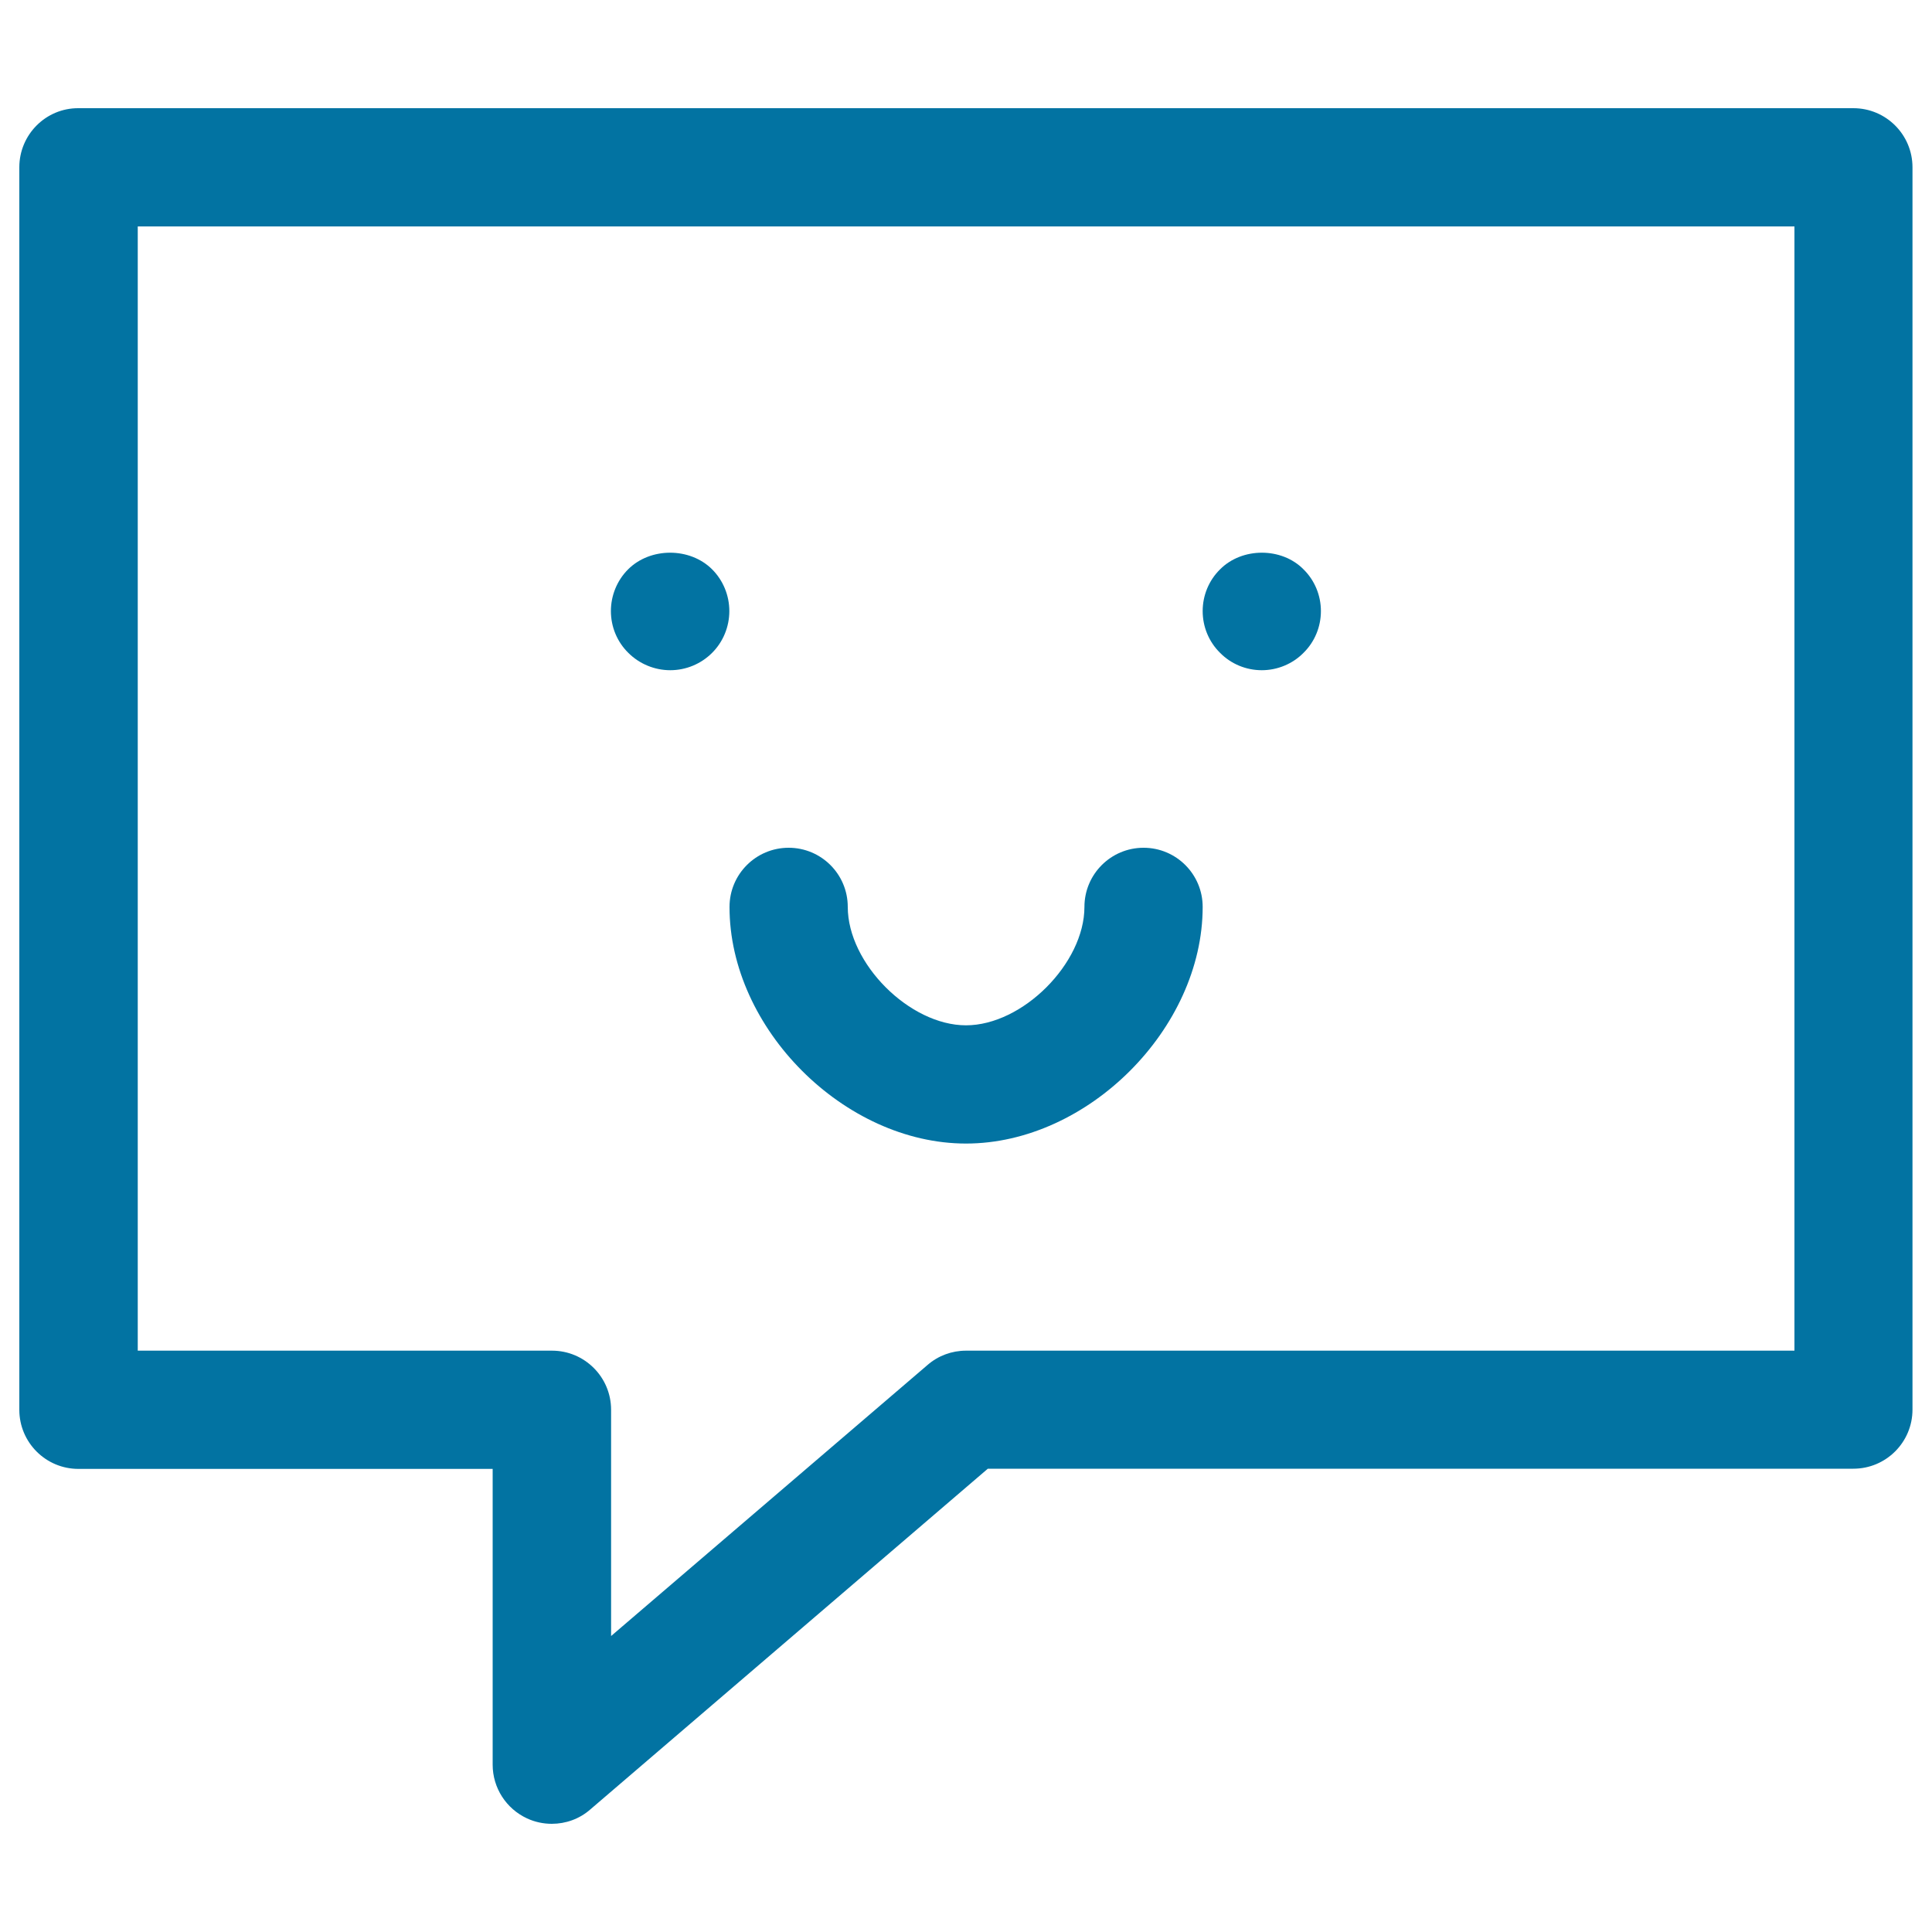
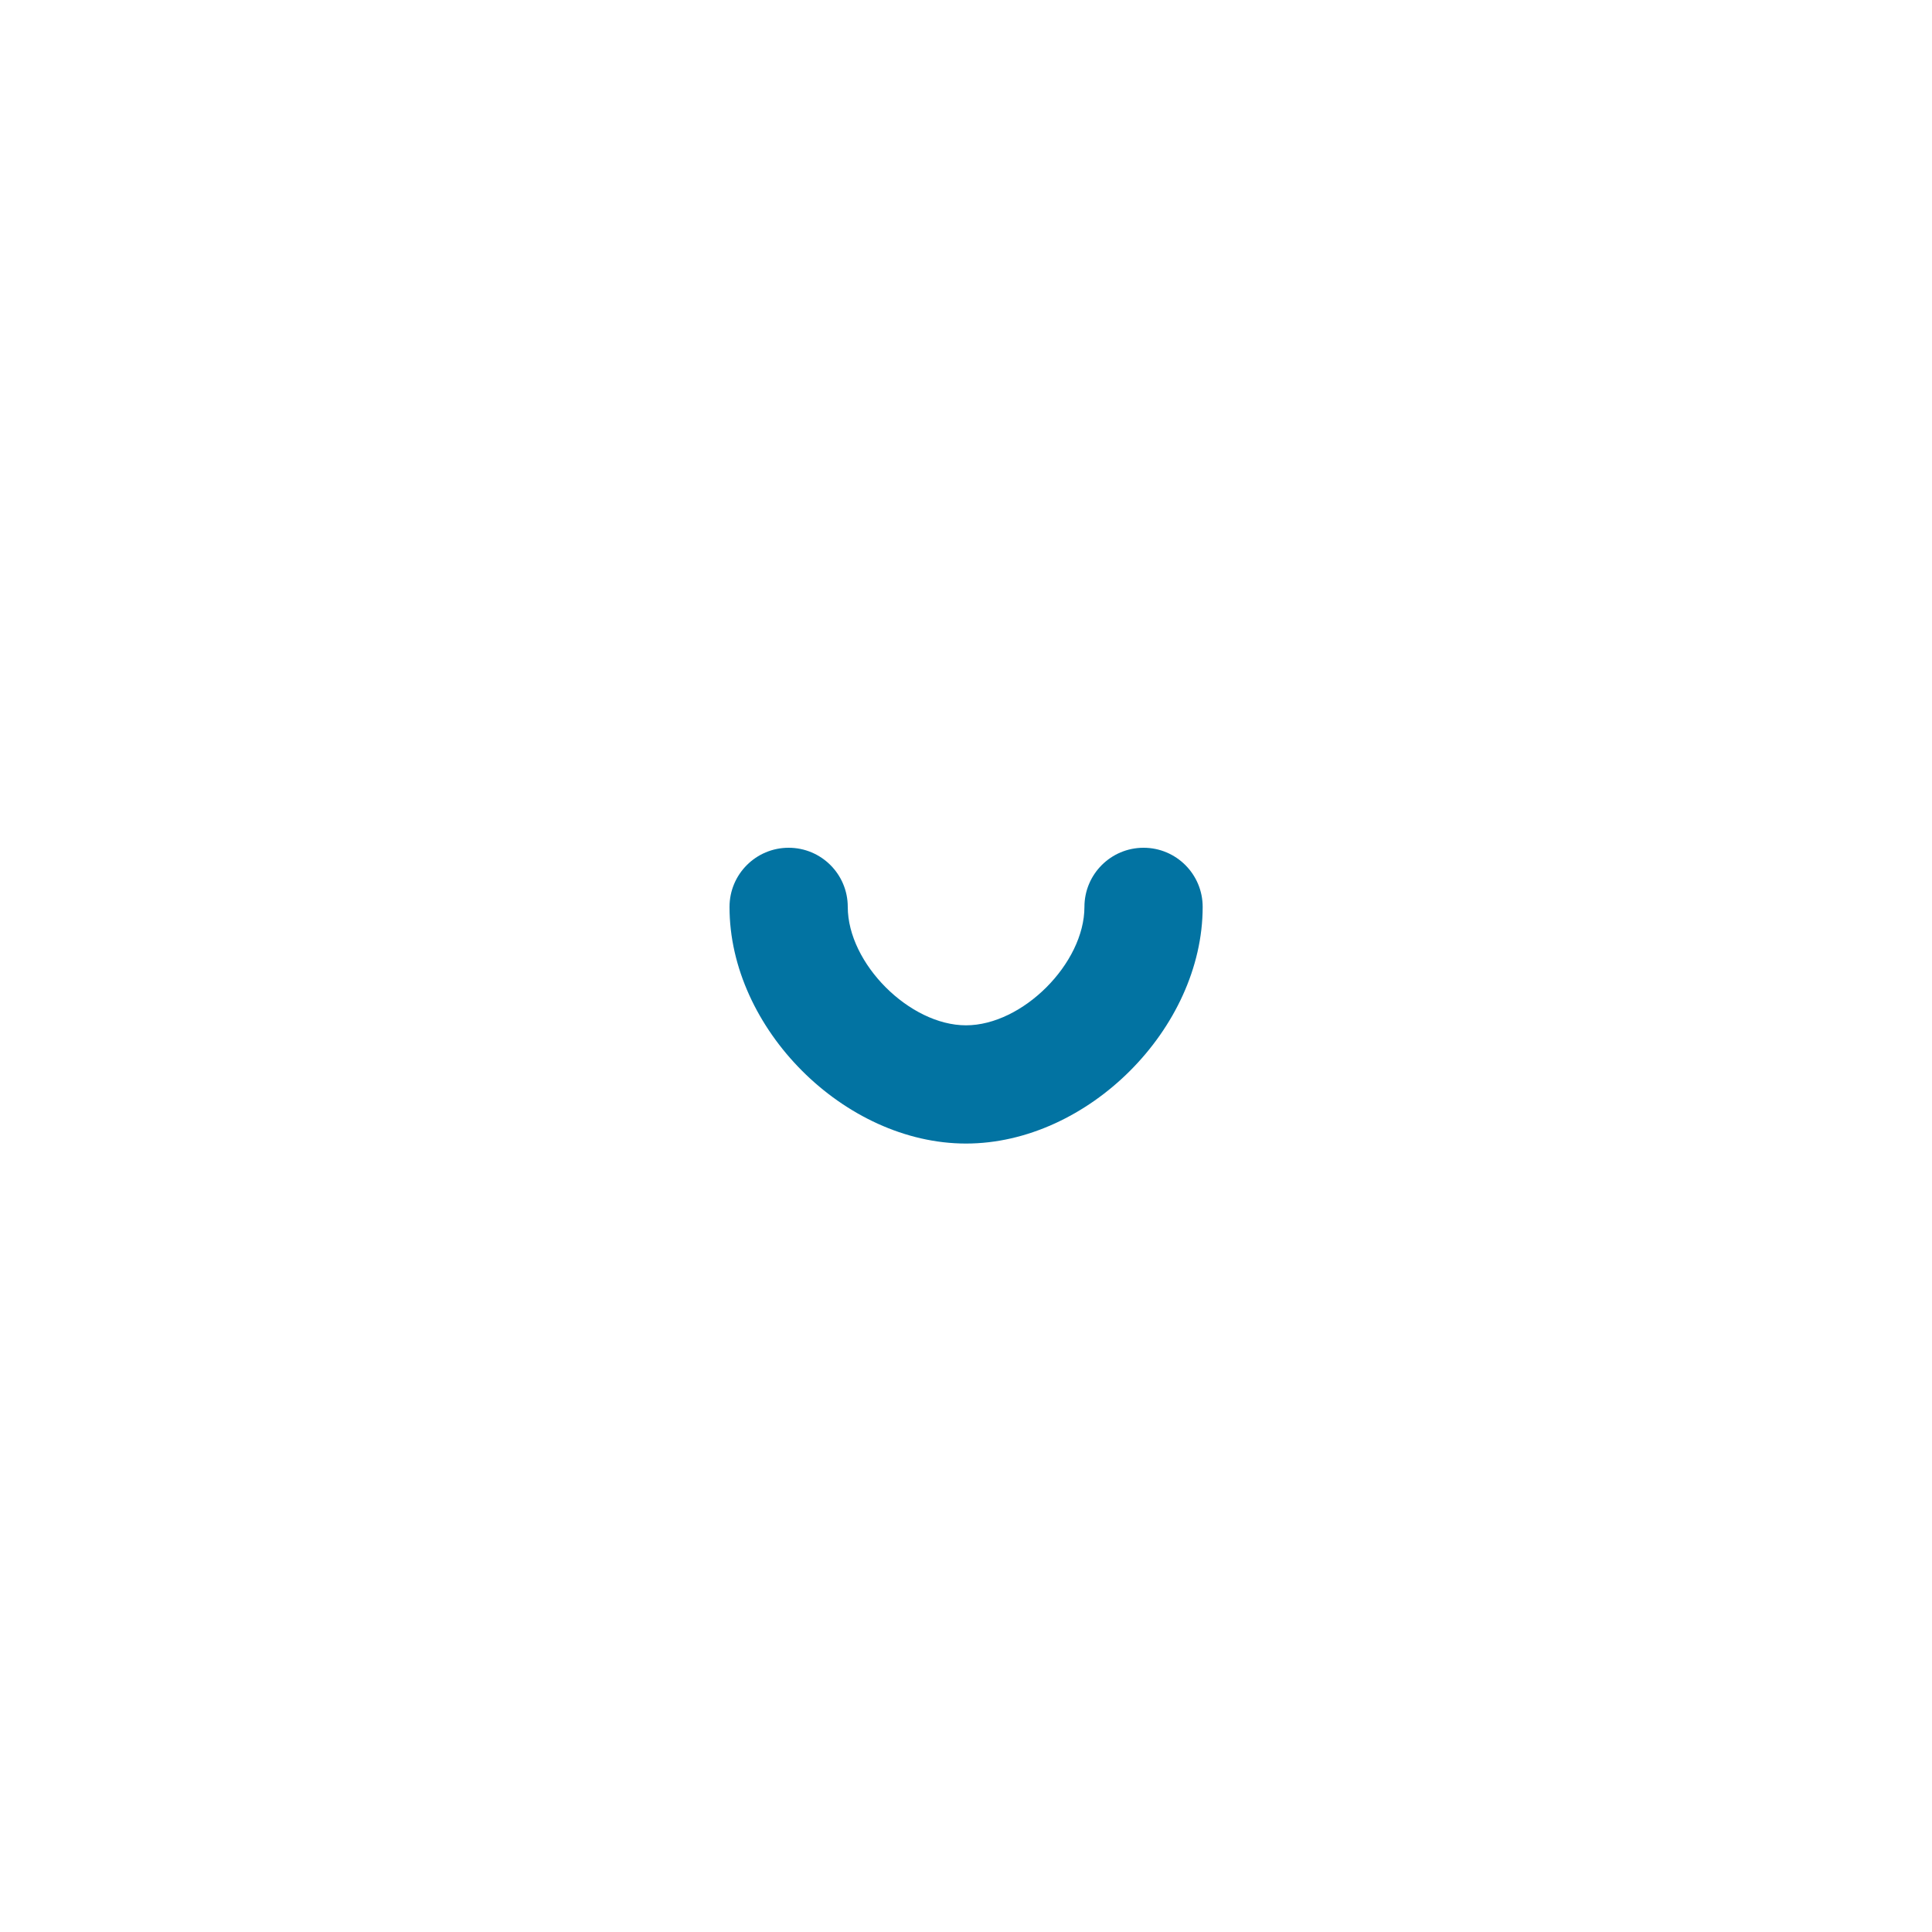
<svg xmlns="http://www.w3.org/2000/svg" viewBox="0 0 1000 1000" style="fill:#0273a2">
  <title>Dialogue Happy SVG icon</title>
  <path d="M500,591.9c63,0,122.5-59.5,122.5-122.5c0-16.9-13.7-30.6-30.6-30.6s-30.6,13.7-30.6,30.6c0,29.2-32,61.3-61.3,61.3c-29.2,0-61.2-32-61.2-61.3c0-16.9-13.7-30.6-30.6-30.6c-16.9,0-30.6,13.7-30.6,30.6C377.5,532.3,437,591.9,500,591.9z" />
-   <path d="M346.9,346.9c8.1,0,15.9-3.2,21.7-9c5.7-5.7,8.9-13.5,8.9-21.6s-3.2-15.9-8.9-21.6c-11.5-11.5-32-11.5-43.5,0c-5.7,5.7-8.9,13.5-8.9,21.6s3.2,15.9,9,21.6C331,343.7,338.9,346.9,346.9,346.9z" />
-   <path d="M653.1,346.9c8,0,15.9-3.2,21.6-9c5.8-5.7,9-13.5,9-21.6s-3.2-15.9-9-21.6c-11.3-11.5-31.8-11.5-43.2,0c-5.8,5.7-9,13.5-9,21.6s3.2,15.9,9,21.6C637.2,343.7,645,346.9,653.1,346.9z" />
-   <path d="M10,729.7c0,16.9,13.7,30.6,30.6,30.6H255v153.1c0,12,7,22.8,17.8,27.8c4.1,1.9,8.5,2.8,12.8,2.8c7.2,0,14.3-2.5,19.9-7.4l205.8-176.4h448c16.9,0,30.6-13.7,30.6-30.6V86.6c0-16.9-13.7-30.6-30.6-30.6H40.6C23.7,55.9,10,69.7,10,86.6V729.7z M71.3,117.2h857.5v581.9H500c-7.3,0-14.4,2.6-19.9,7.4L316.3,846.8V729.7c0-16.9-13.7-30.6-30.6-30.6H71.3V117.2z" />
</svg>